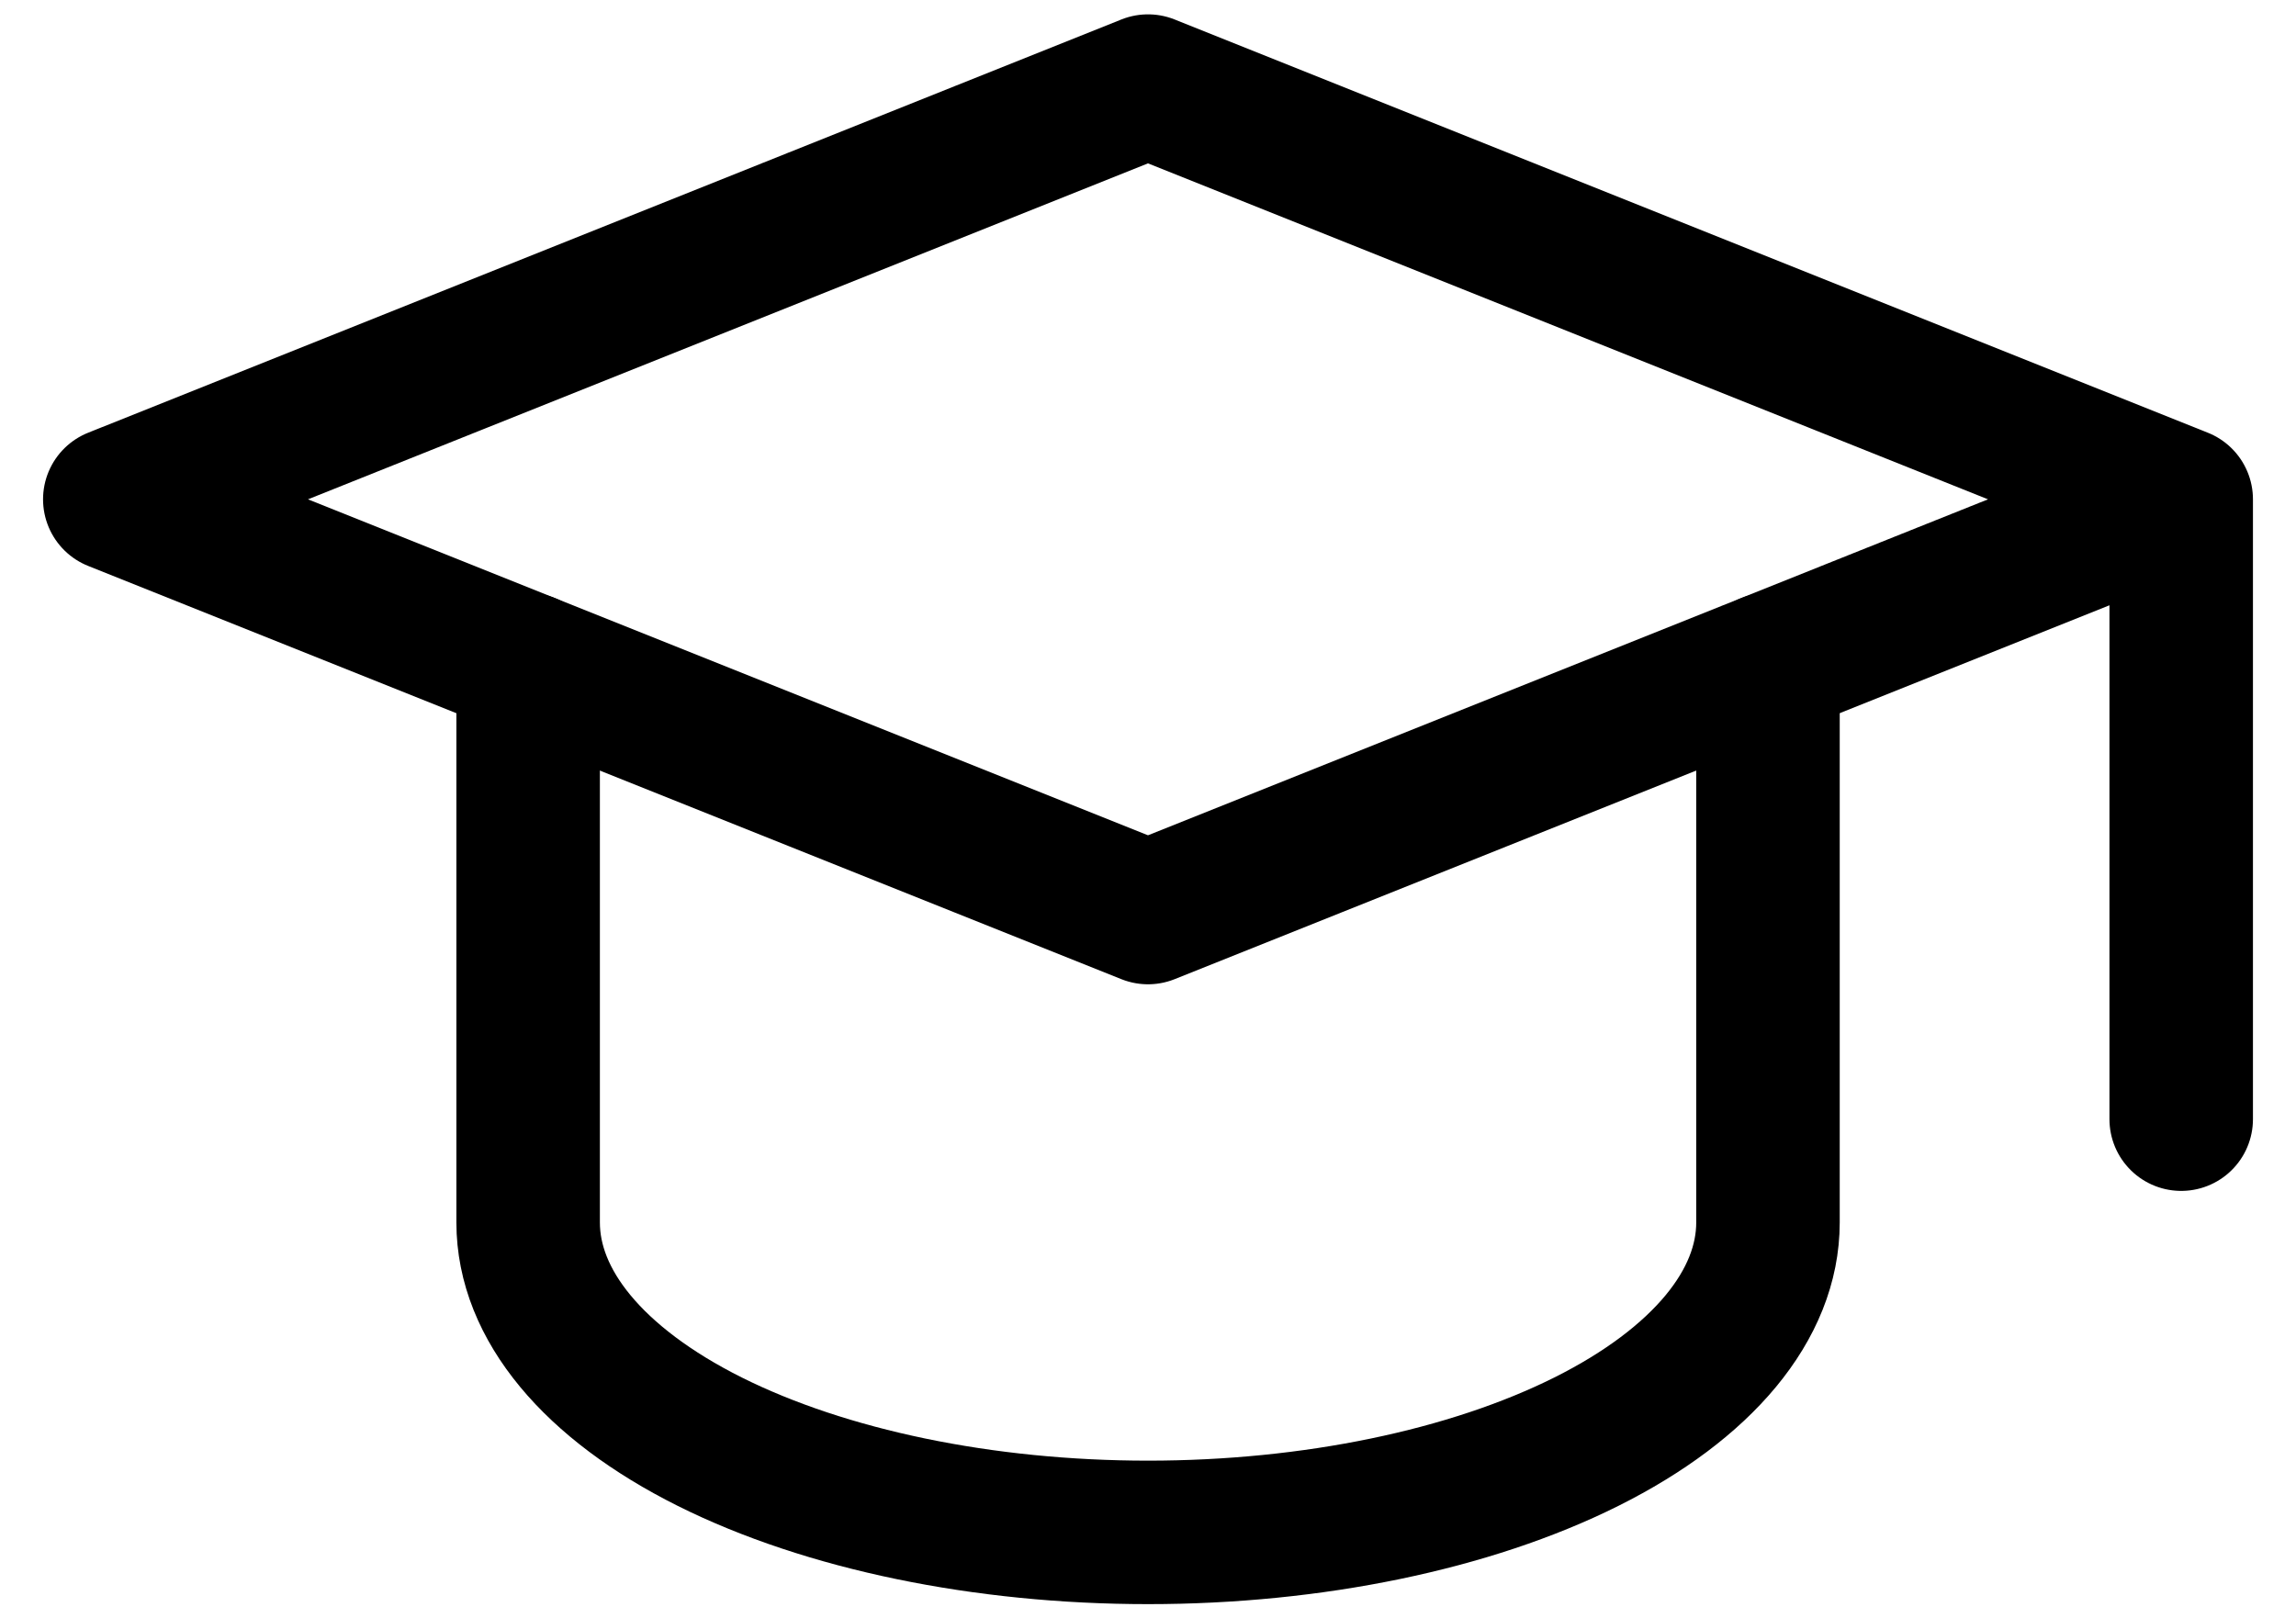
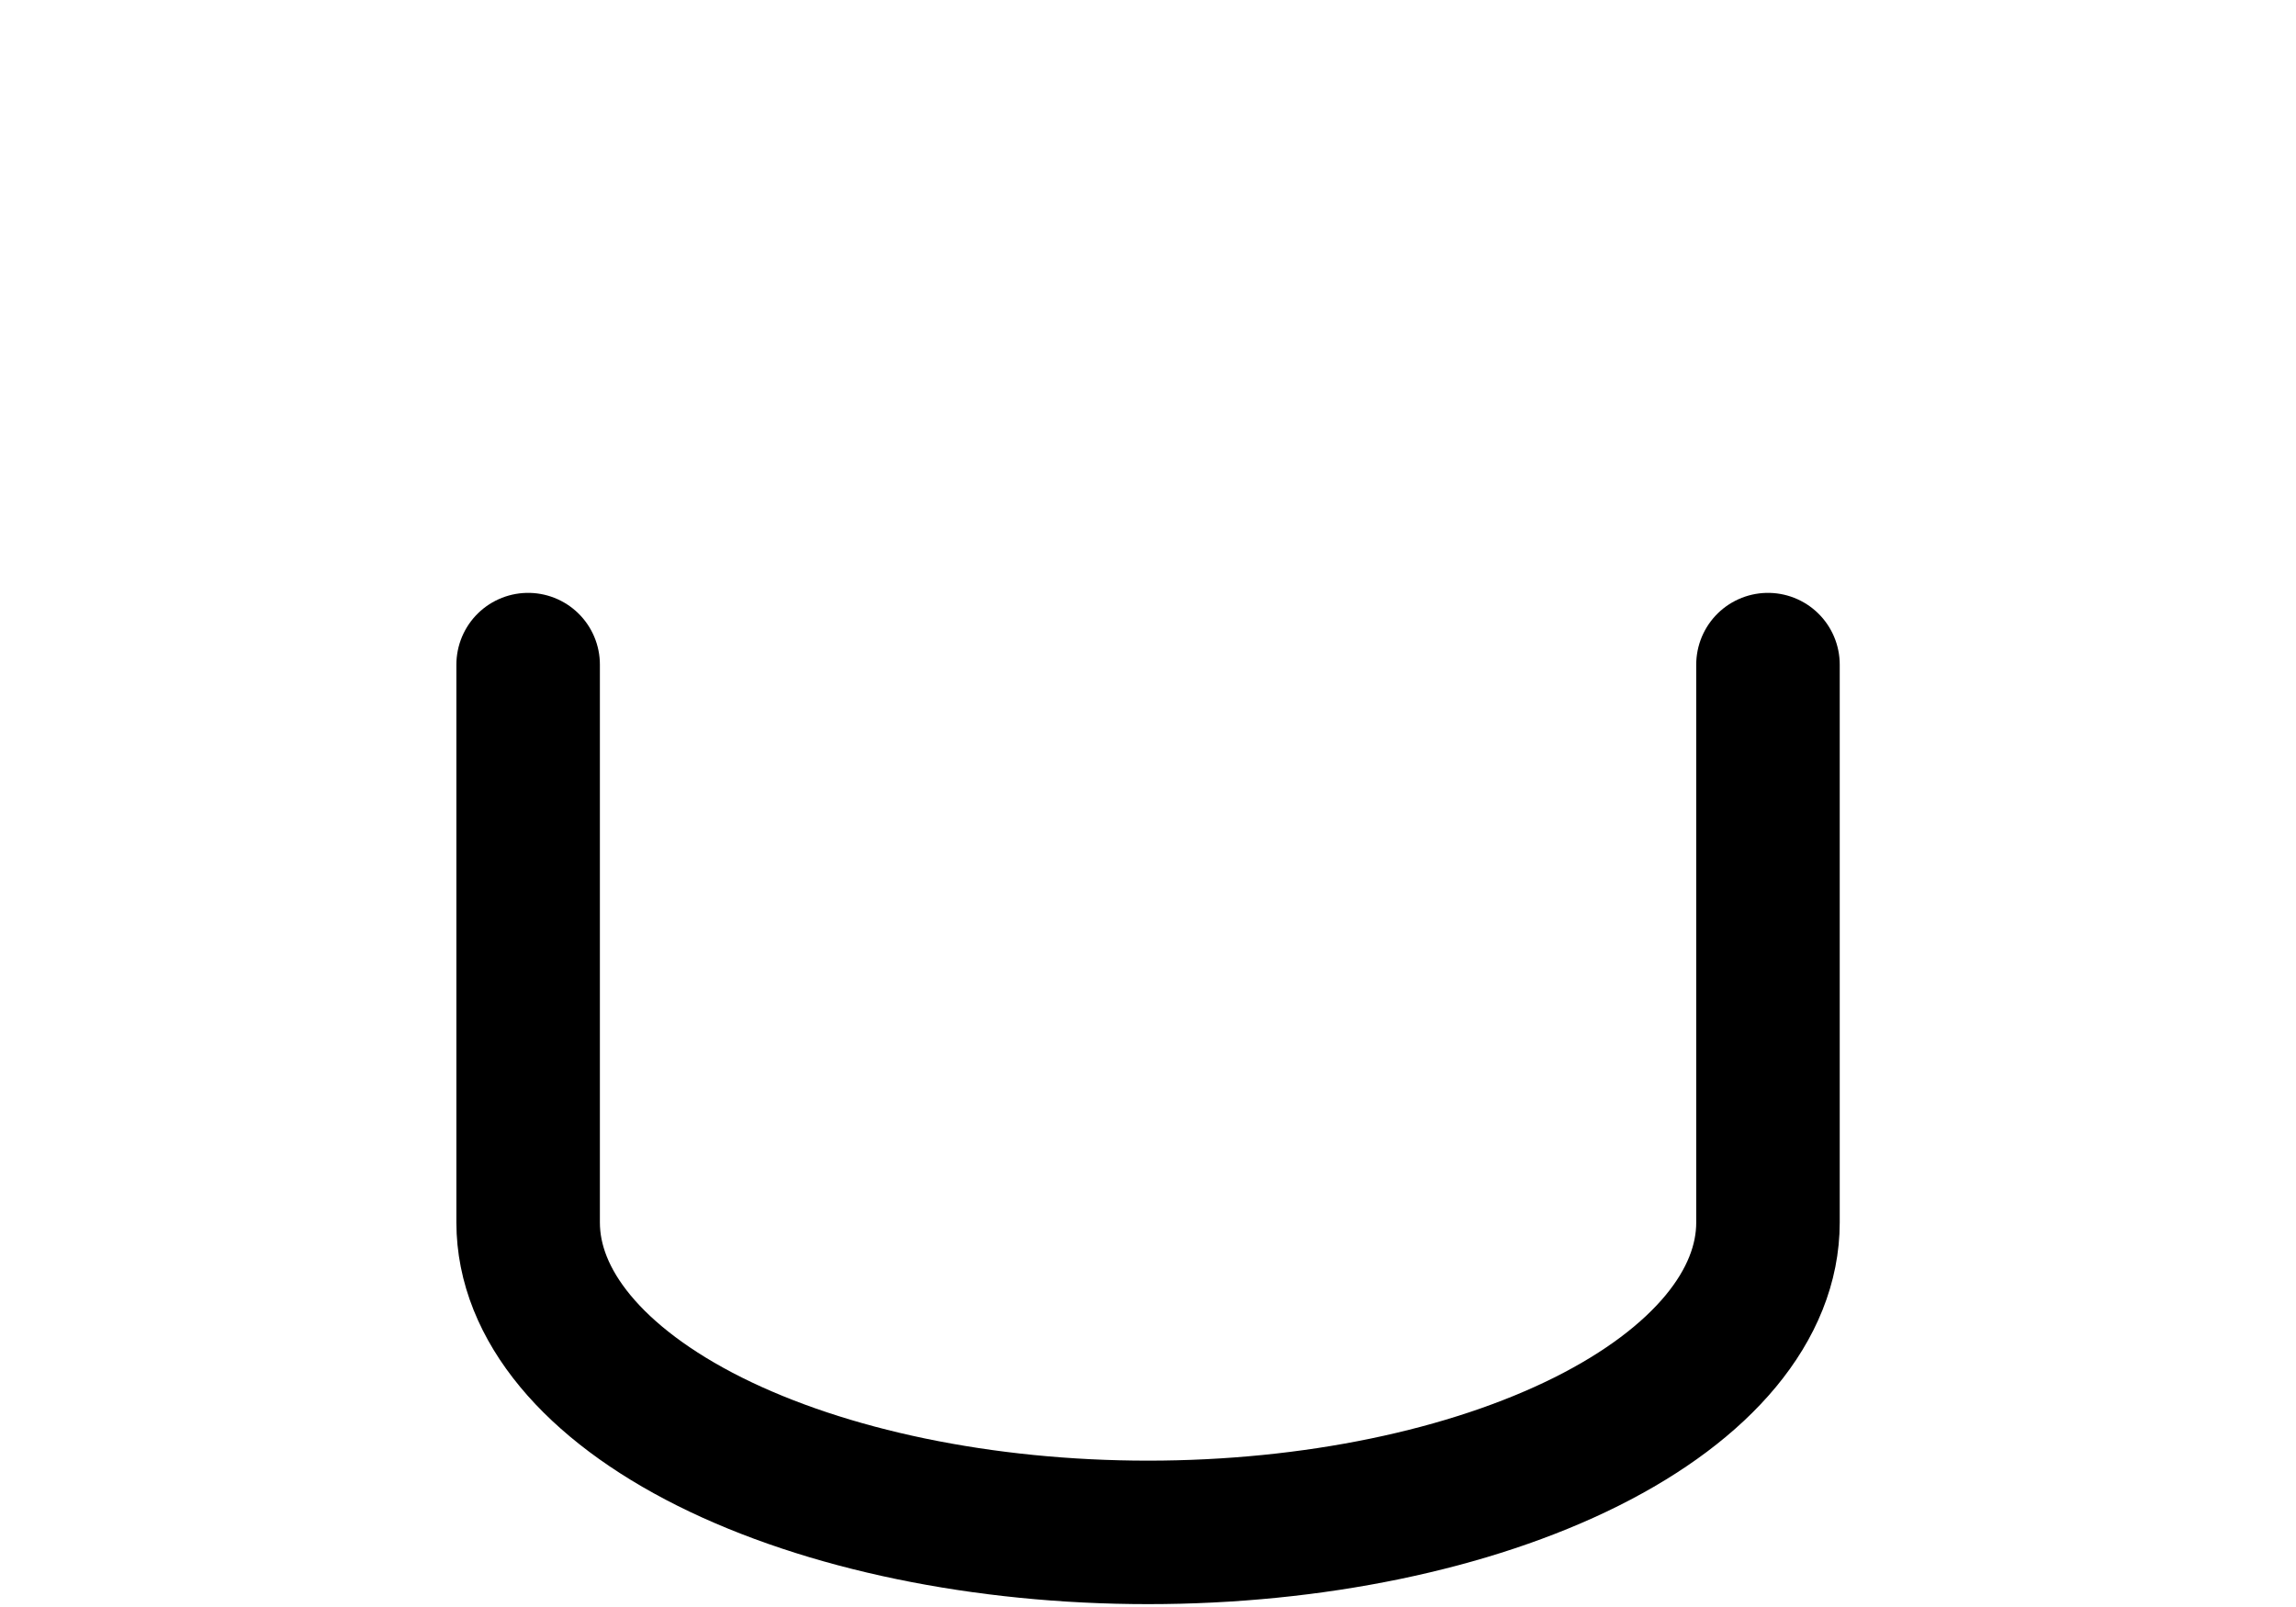
<svg xmlns="http://www.w3.org/2000/svg" width="40" height="28" viewBox="0 0 40 28" fill="none">
  <g id="Group">
-     <path id="Vector" d="M38 8.7L20 1.5L2 8.7L20 15.9L38 8.7ZM38 8.7V19.5" stroke="black" stroke-width="2.5" stroke-linecap="round" stroke-linejoin="round" />
    <path id="Vector_2" d="M9.201 11.58V21.3C9.201 22.732 10.339 24.106 12.364 25.119C14.39 26.131 17.137 26.7 20.001 26.7C22.865 26.7 25.612 26.131 27.638 25.119C29.663 24.106 30.801 22.732 30.801 21.3V11.58" stroke="black" stroke-width="2.5" stroke-linecap="round" stroke-linejoin="round" />
  </g>
</svg>